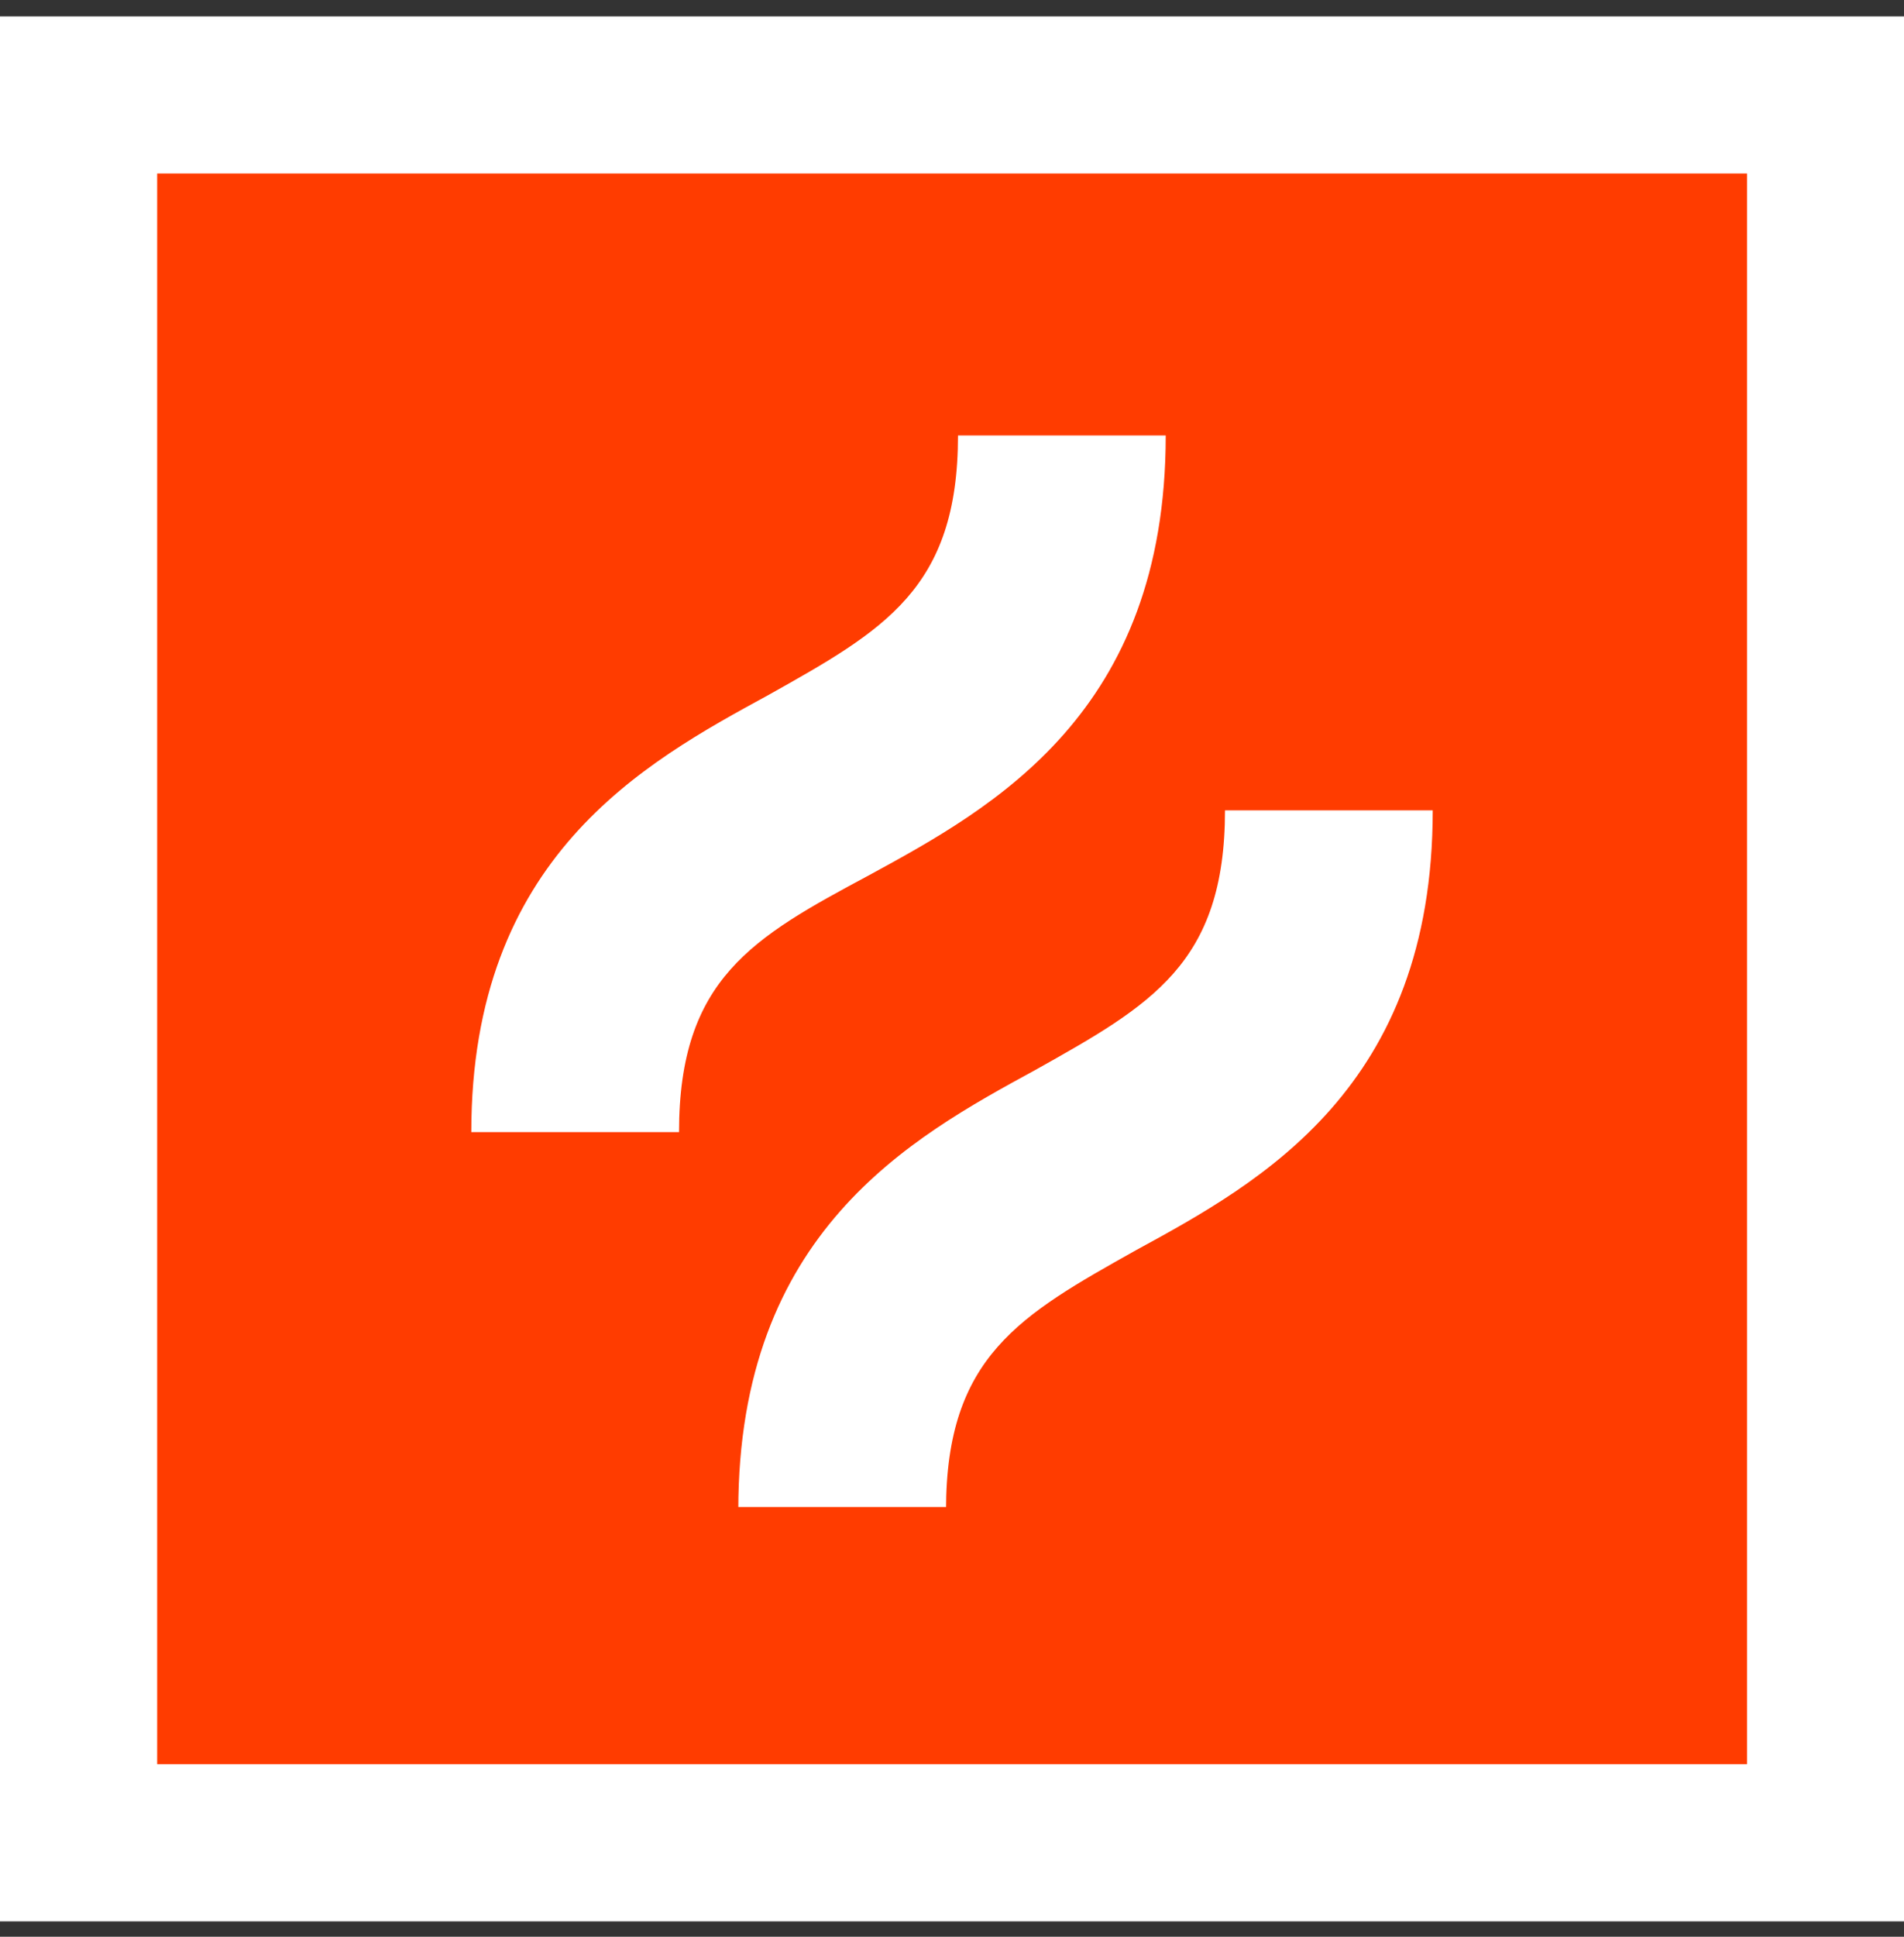
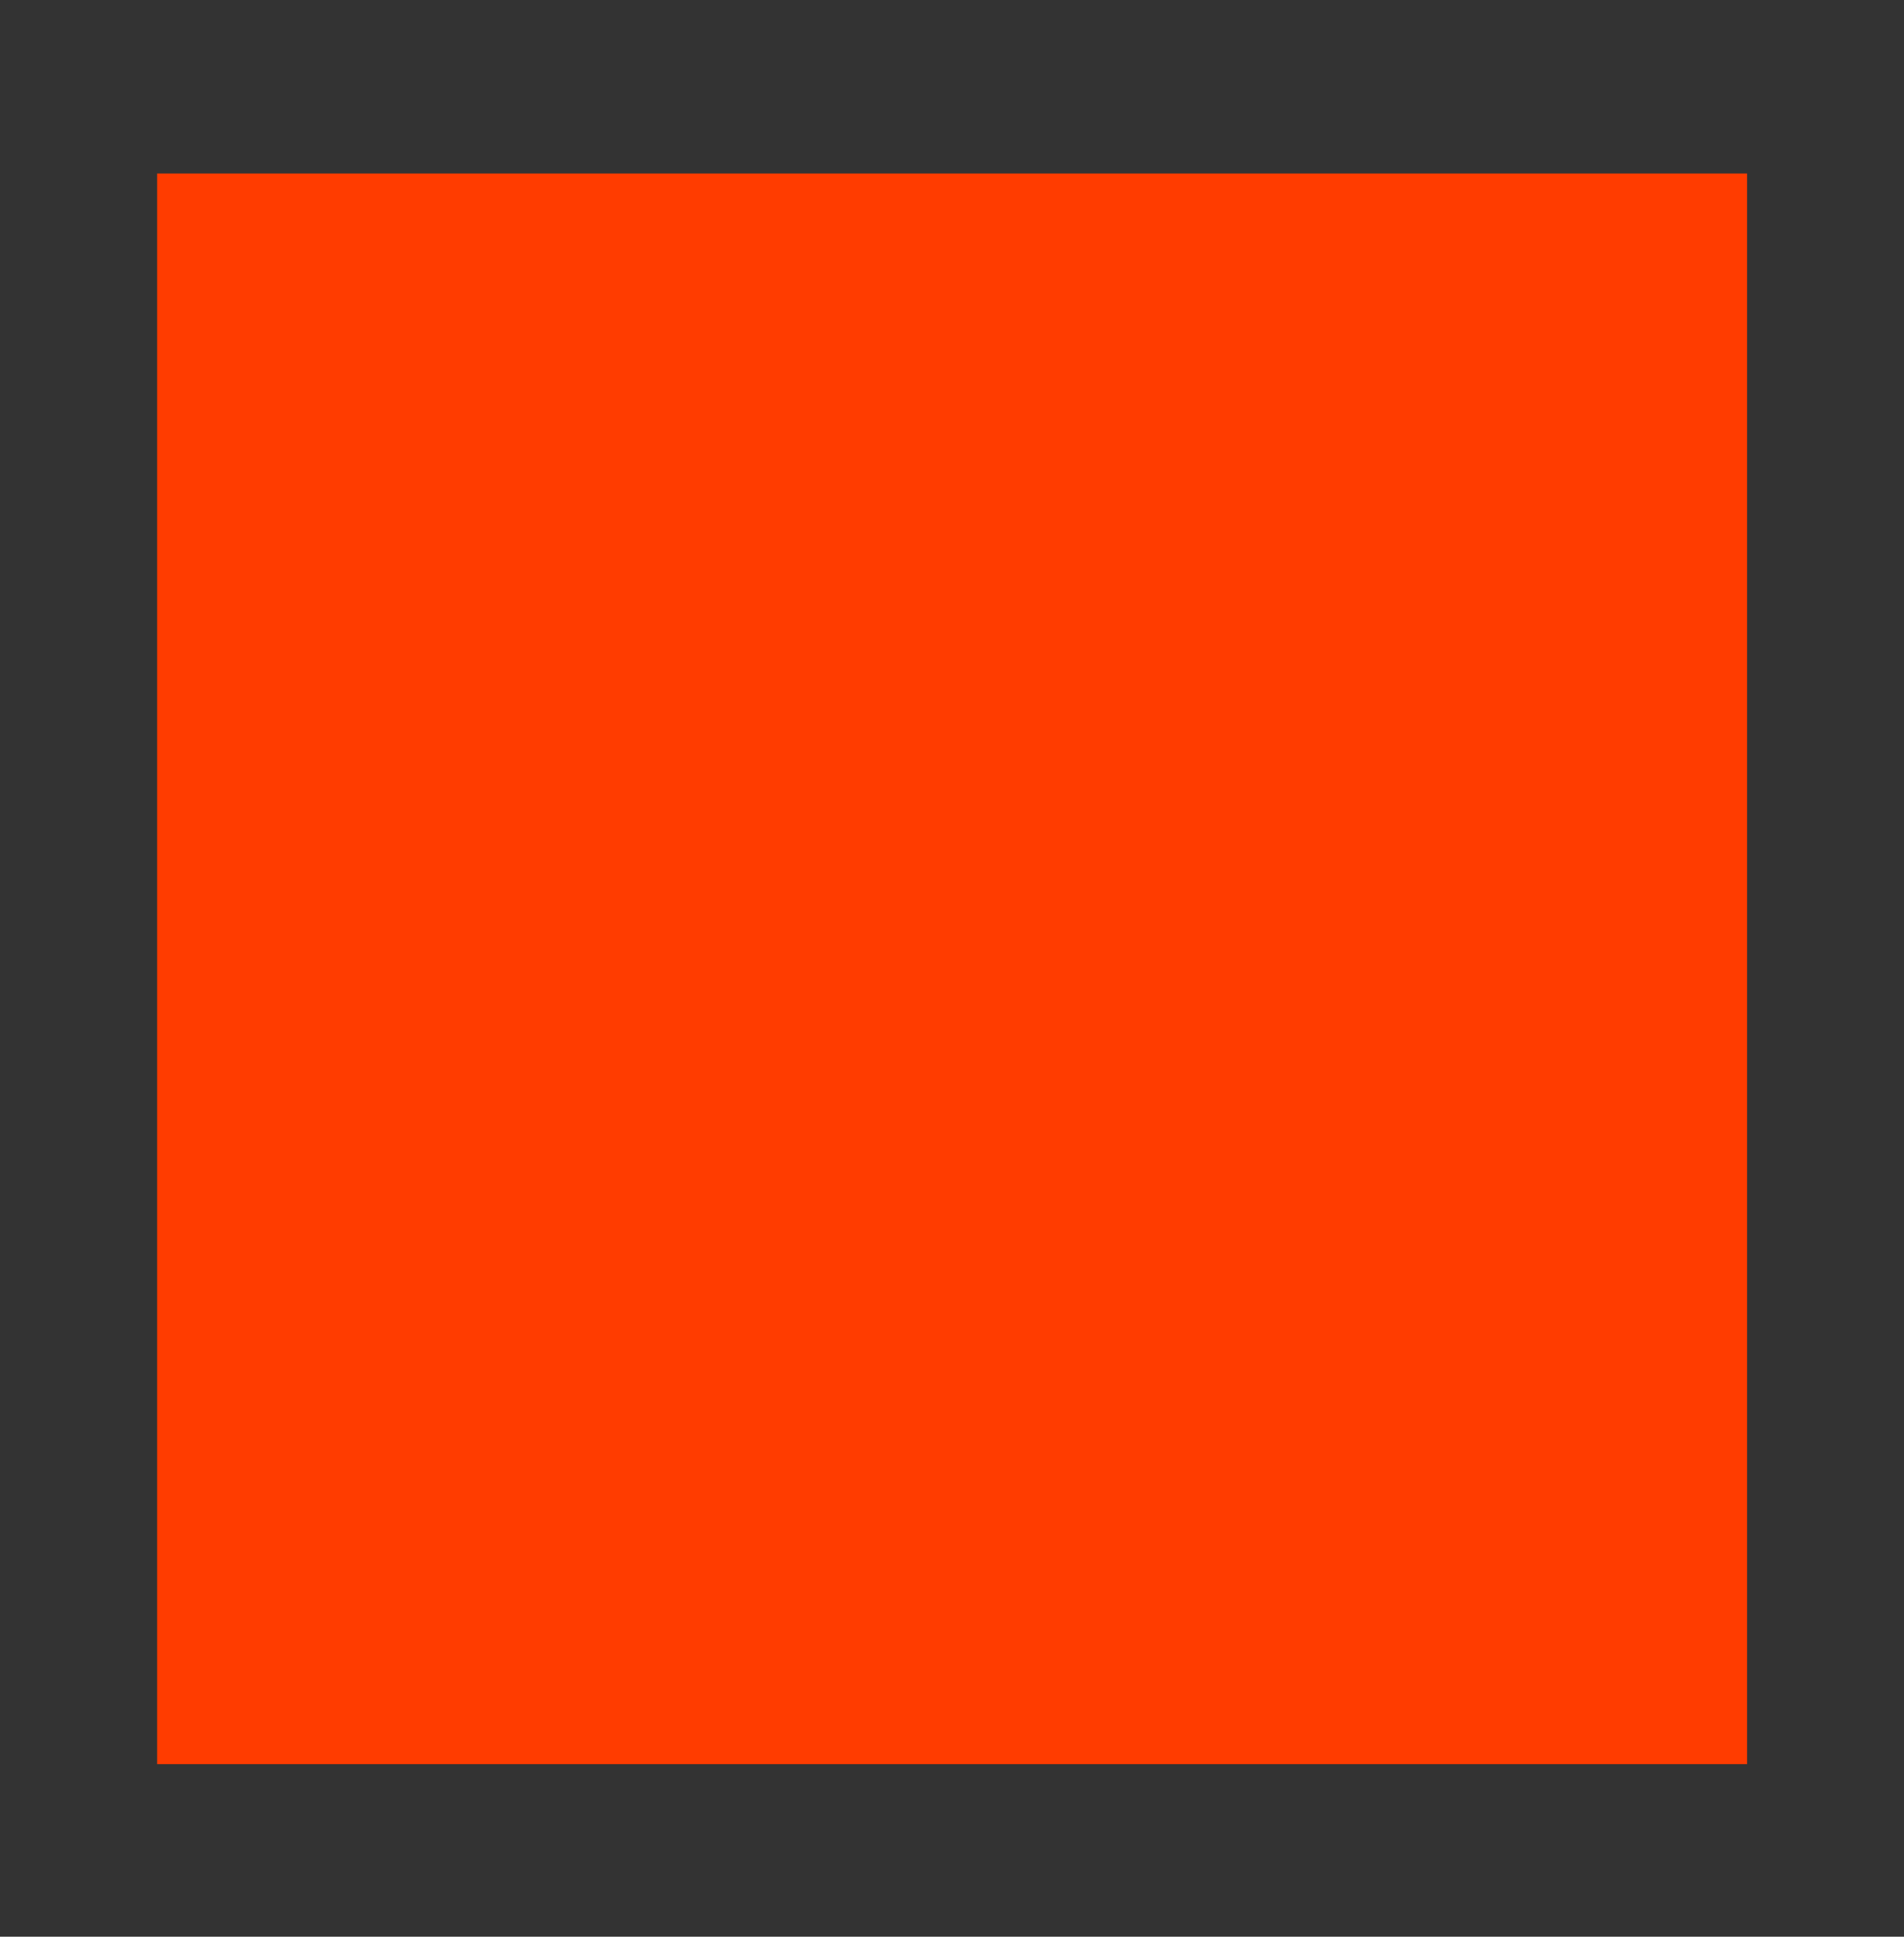
<svg xmlns="http://www.w3.org/2000/svg" width="60" height="61" viewBox="0 0 60 61" fill="none">
  <rect x="0" y="0" width="60" height="61" fill="#333333" stroke="none" />
-   <rect width="60" height="60" transform="translate(0 0.516)" fill="white" />
  <rect x="4.953" y="5.465" width="50.1" height="50.1" fill="#FF3C00" />
  <g clip-path="url(#clip0_4218_39334)">
-     <path d="M27.383 27.568C31.311 25.43 36.735 22.454 36.735 13.715H30.189C30.189 18.55 27.851 19.851 24.203 21.897C20.276 24.035 14.852 27.01 14.852 35.657H21.398C21.398 30.822 23.736 29.521 27.383 27.568Z" fill="white" />
-     <path d="M38.603 25.523C38.603 30.358 36.265 31.66 32.617 33.705C28.69 35.844 23.266 38.819 23.266 47.559H29.812C29.812 42.724 32.15 41.422 35.797 39.377C39.725 37.238 45.149 34.263 45.149 25.523H38.603Z" fill="white" />
-   </g>
+     </g>
  <defs>
    <clipPath id="clip0_4218_39334">
      <rect width="30.3" height="33.75" fill="white" transform="translate(14.852 13.715)" />
    </clipPath>
  </defs>
</svg>